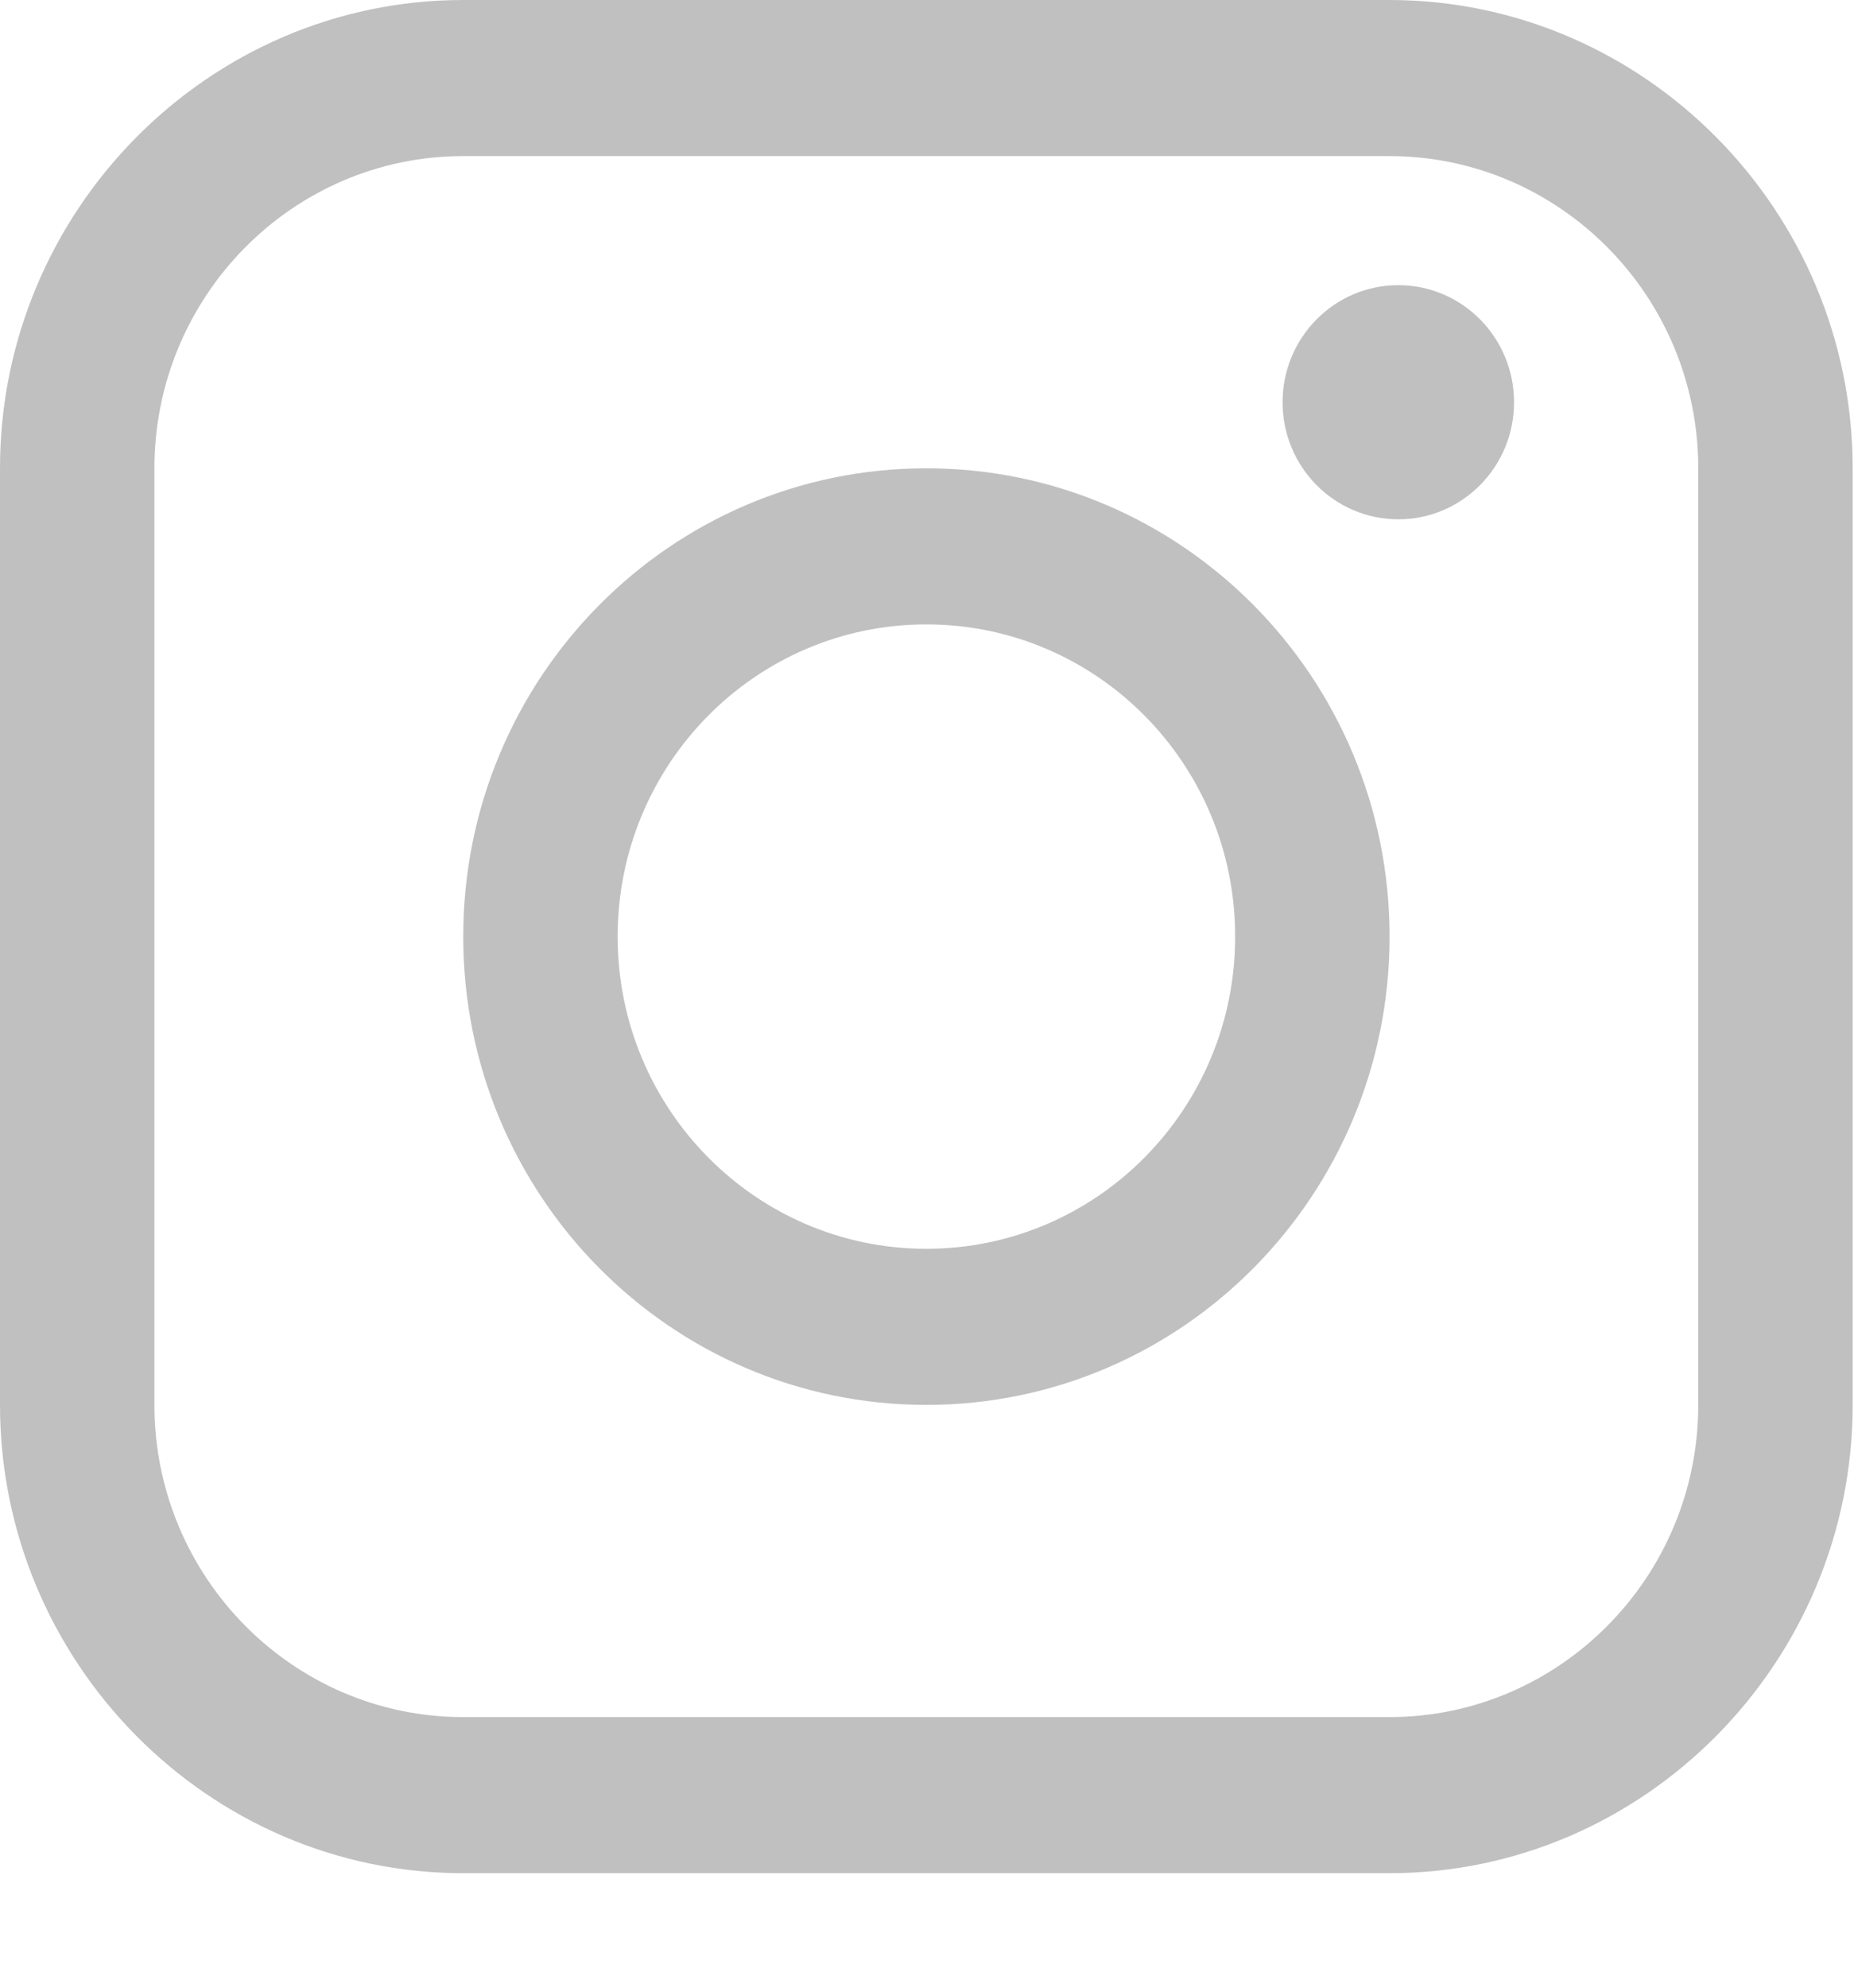
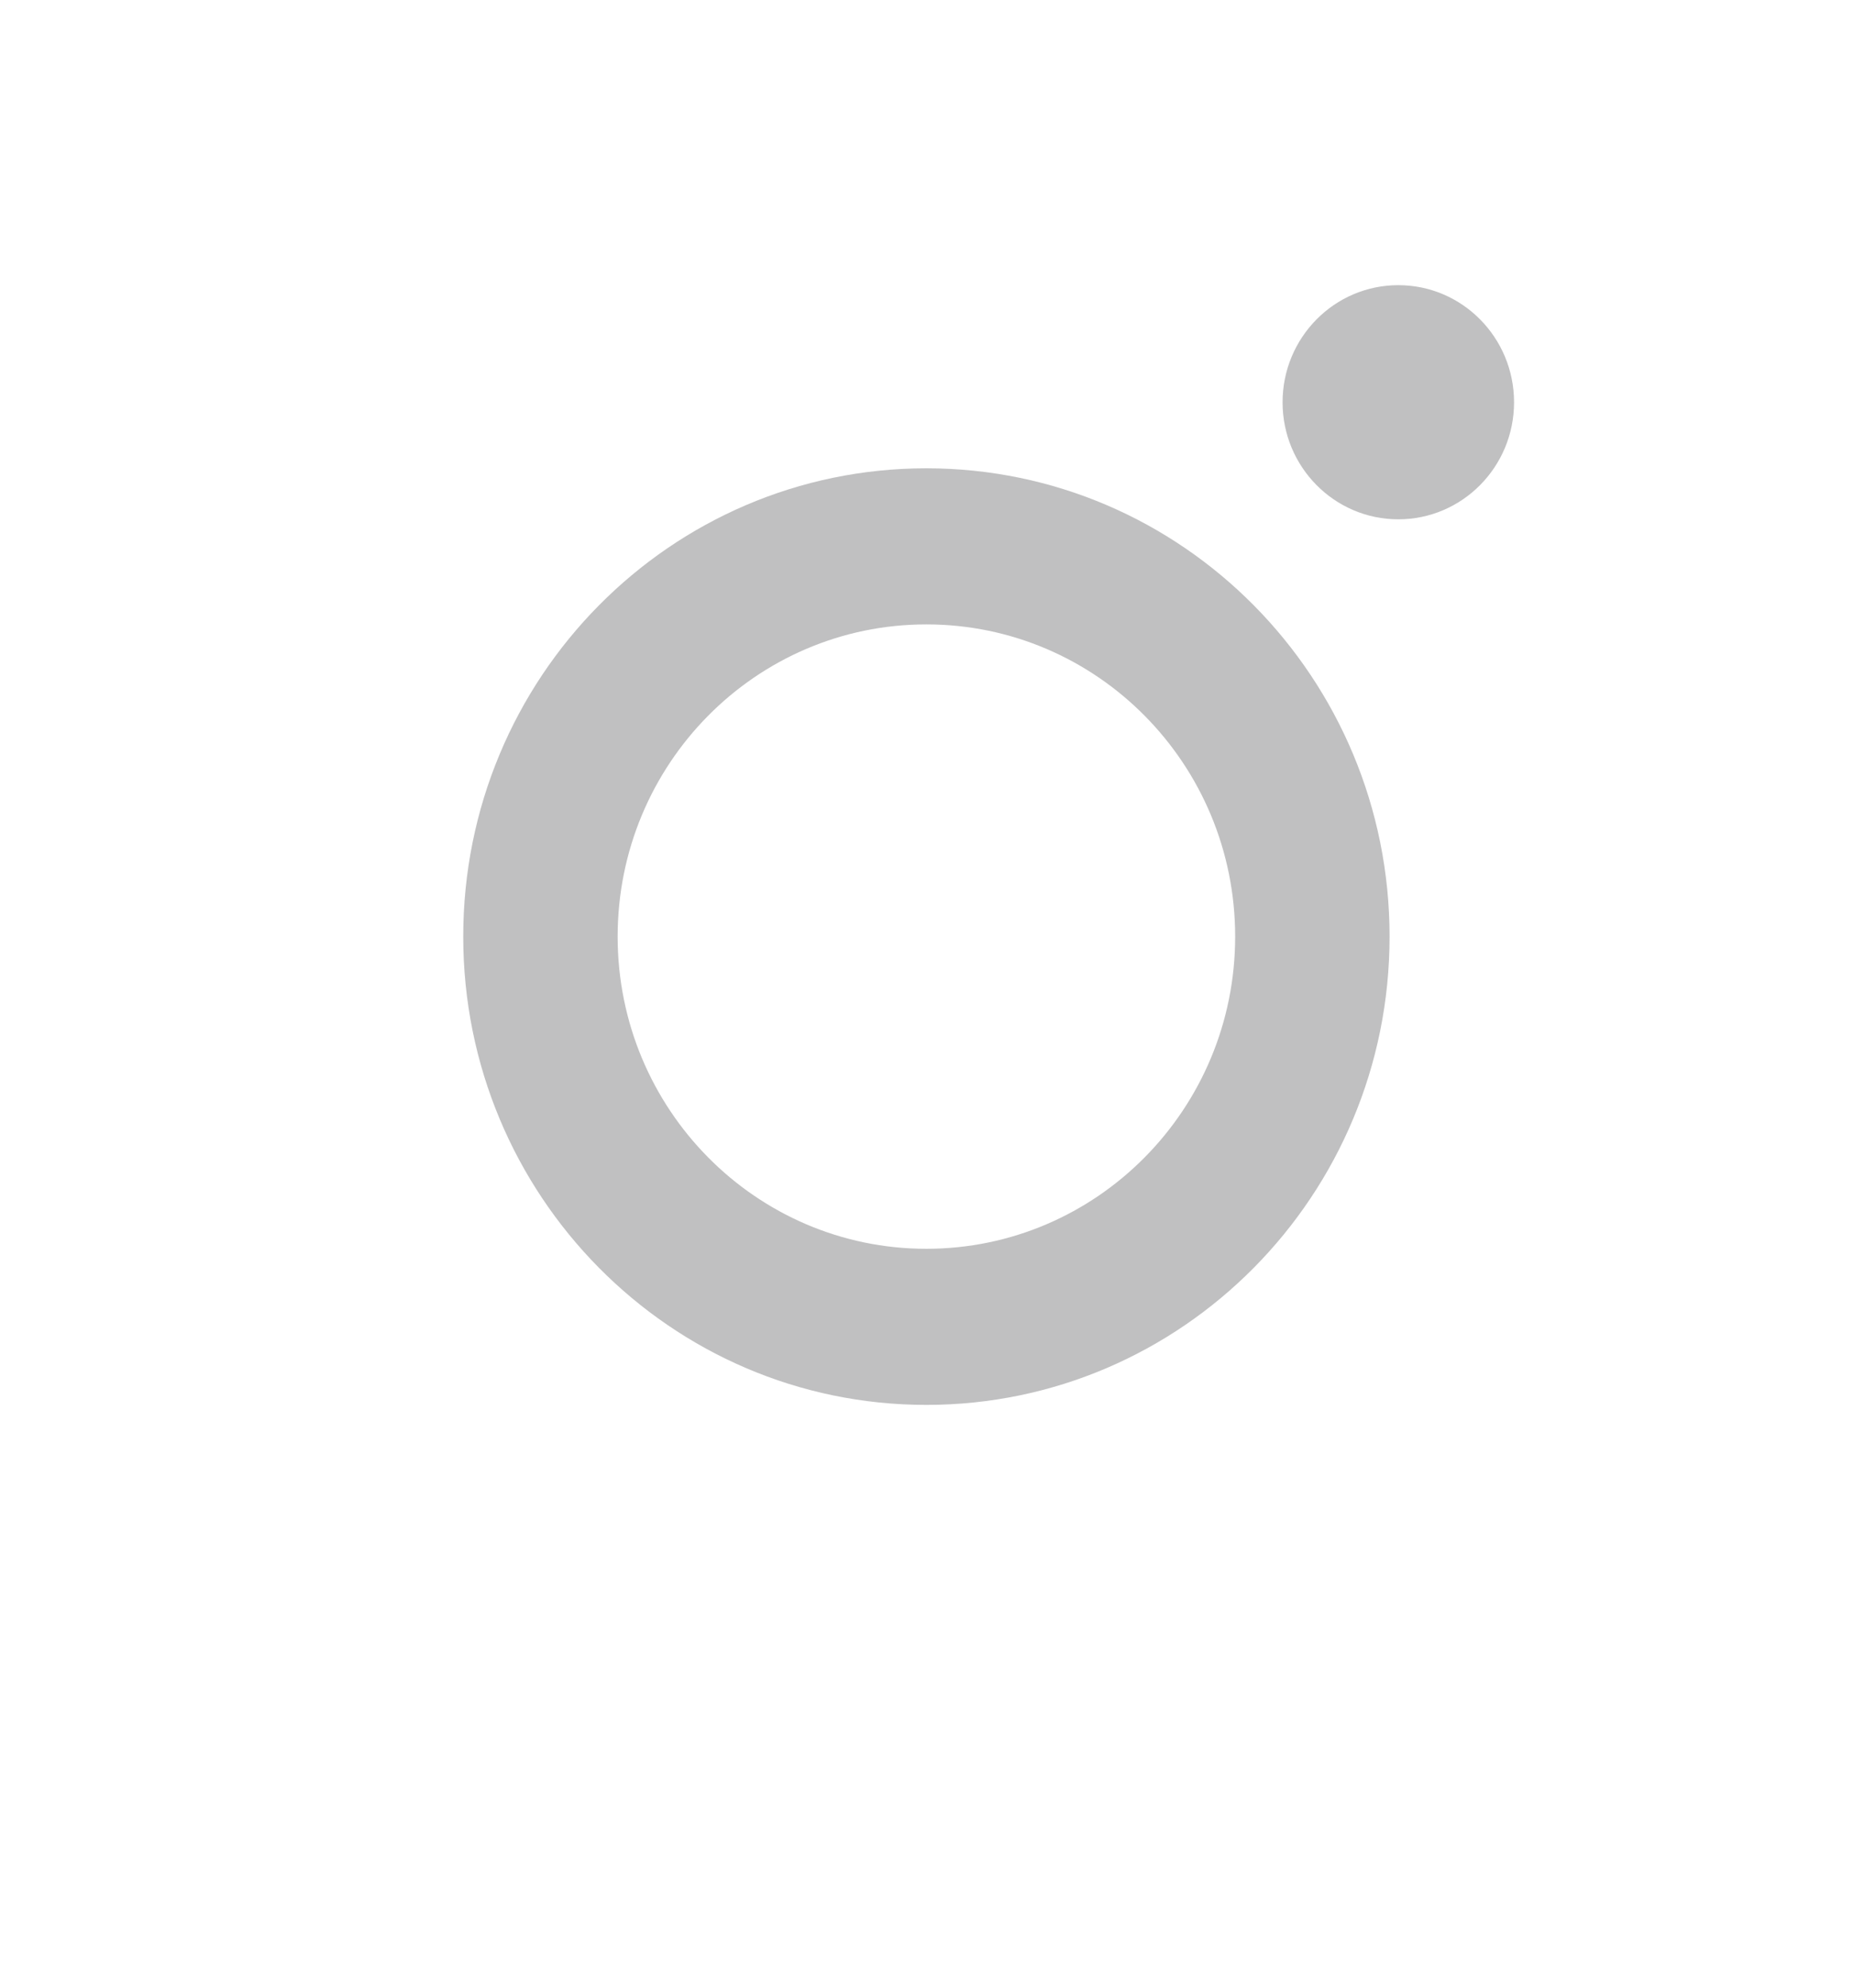
<svg xmlns="http://www.w3.org/2000/svg" width="14" height="15" viewBox="0 0 14 15" fill="none">
-   <path d="M10.559 3.919C11.042 3.919 11.433 3.523 11.433 3.036C11.433 2.548 11.042 2.152 10.559 2.152C10.076 2.152 9.685 2.548 9.685 3.036C9.685 3.523 10.076 3.919 10.559 3.919Z" fill="#C0C0C1" />
-   <path d="M10.492 0H3.497C1.574 0 0 1.59 0 3.534V10.602C0 12.545 1.574 14.136 3.497 14.136H10.492C12.416 14.136 13.99 12.545 13.99 10.602V3.534C13.99 1.59 12.416 0 10.492 0ZM12.824 10.602C12.824 11.9 11.778 12.958 10.492 12.958H3.497C2.212 12.958 1.166 11.9 1.166 10.602V3.534C1.166 2.235 2.212 1.178 3.497 1.178H10.492C11.778 1.178 12.824 2.235 12.824 3.534V10.602Z" fill="#C0C0C1" />
+   <path d="M10.559 3.919C11.042 3.919 11.433 3.523 11.433 3.036C11.433 2.548 11.042 2.152 10.559 2.152C10.076 2.152 9.685 2.548 9.685 3.036C9.685 3.523 10.076 3.919 10.559 3.919" fill="#C0C0C1" />
  <path d="M6.995 3.534C5.063 3.534 3.498 5.116 3.498 7.068C3.498 9.019 5.063 10.602 6.995 10.602C8.927 10.602 10.493 9.019 10.493 7.068C10.493 5.116 8.927 3.534 6.995 3.534ZM6.995 9.424C5.708 9.424 4.664 8.369 4.664 7.068C4.664 5.766 5.708 4.712 6.995 4.712C8.283 4.712 9.327 5.766 9.327 7.068C9.327 8.369 8.283 9.424 6.995 9.424Z" fill="#C0C0C1" />
</svg>